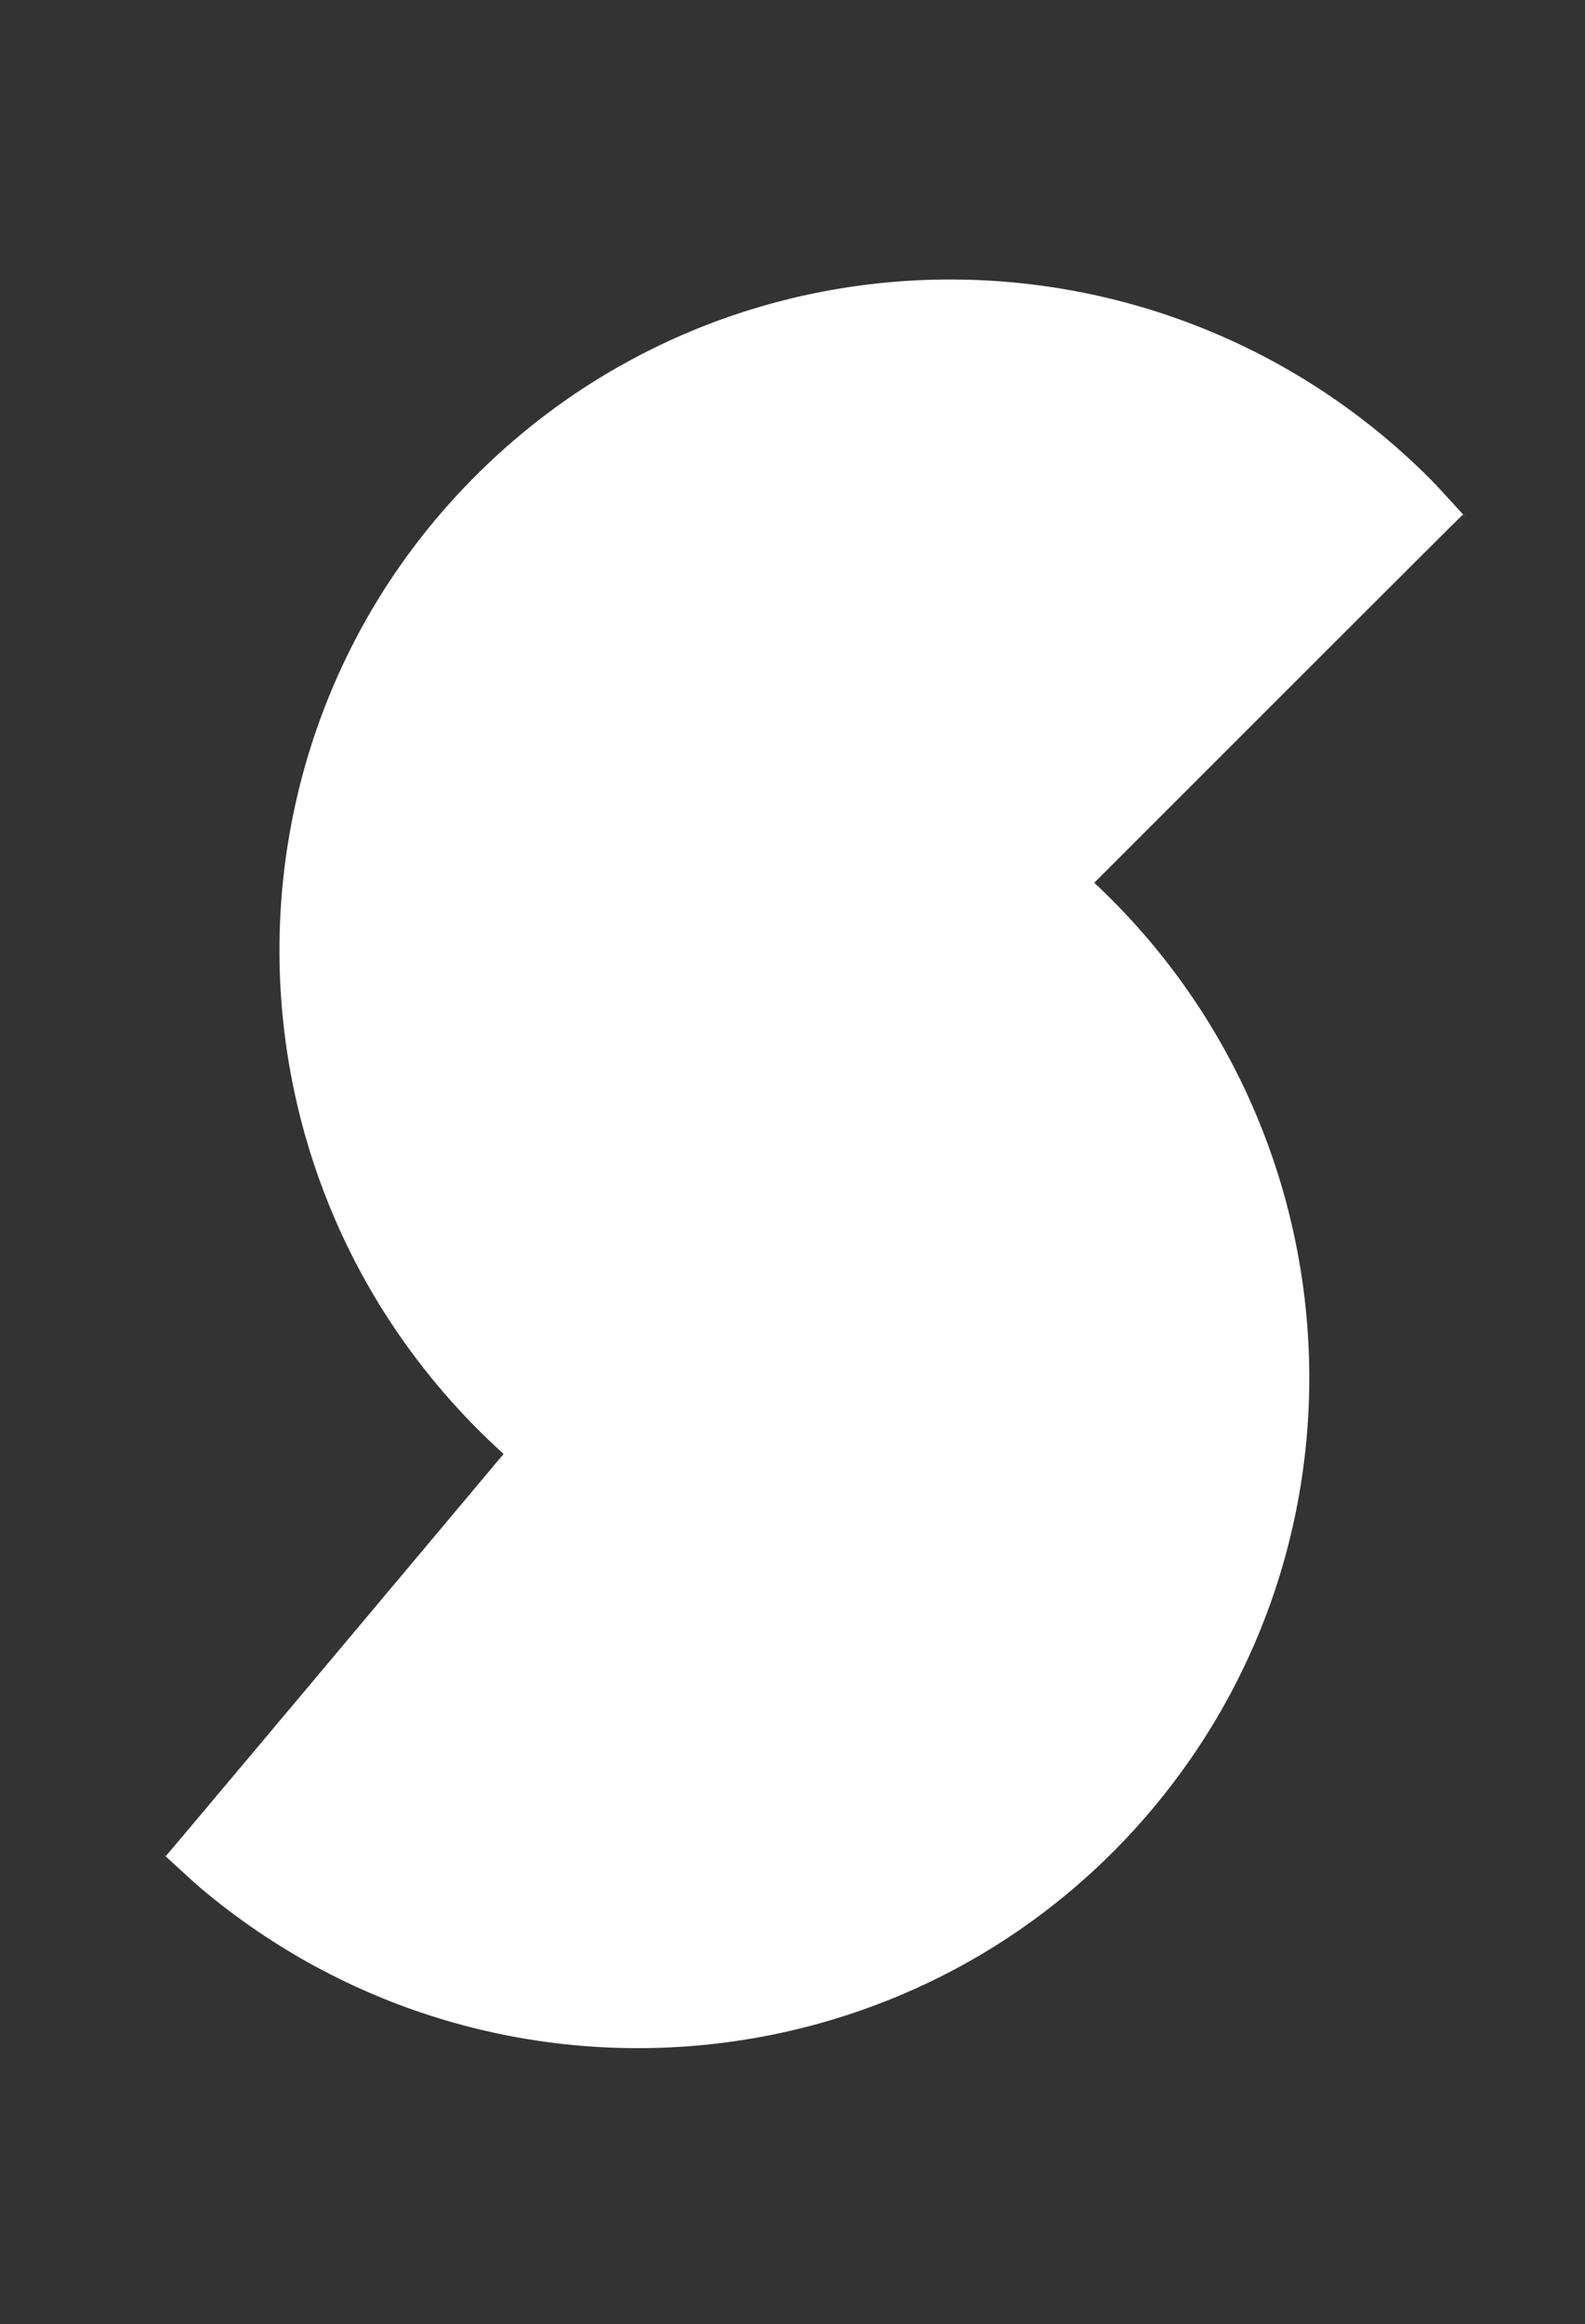
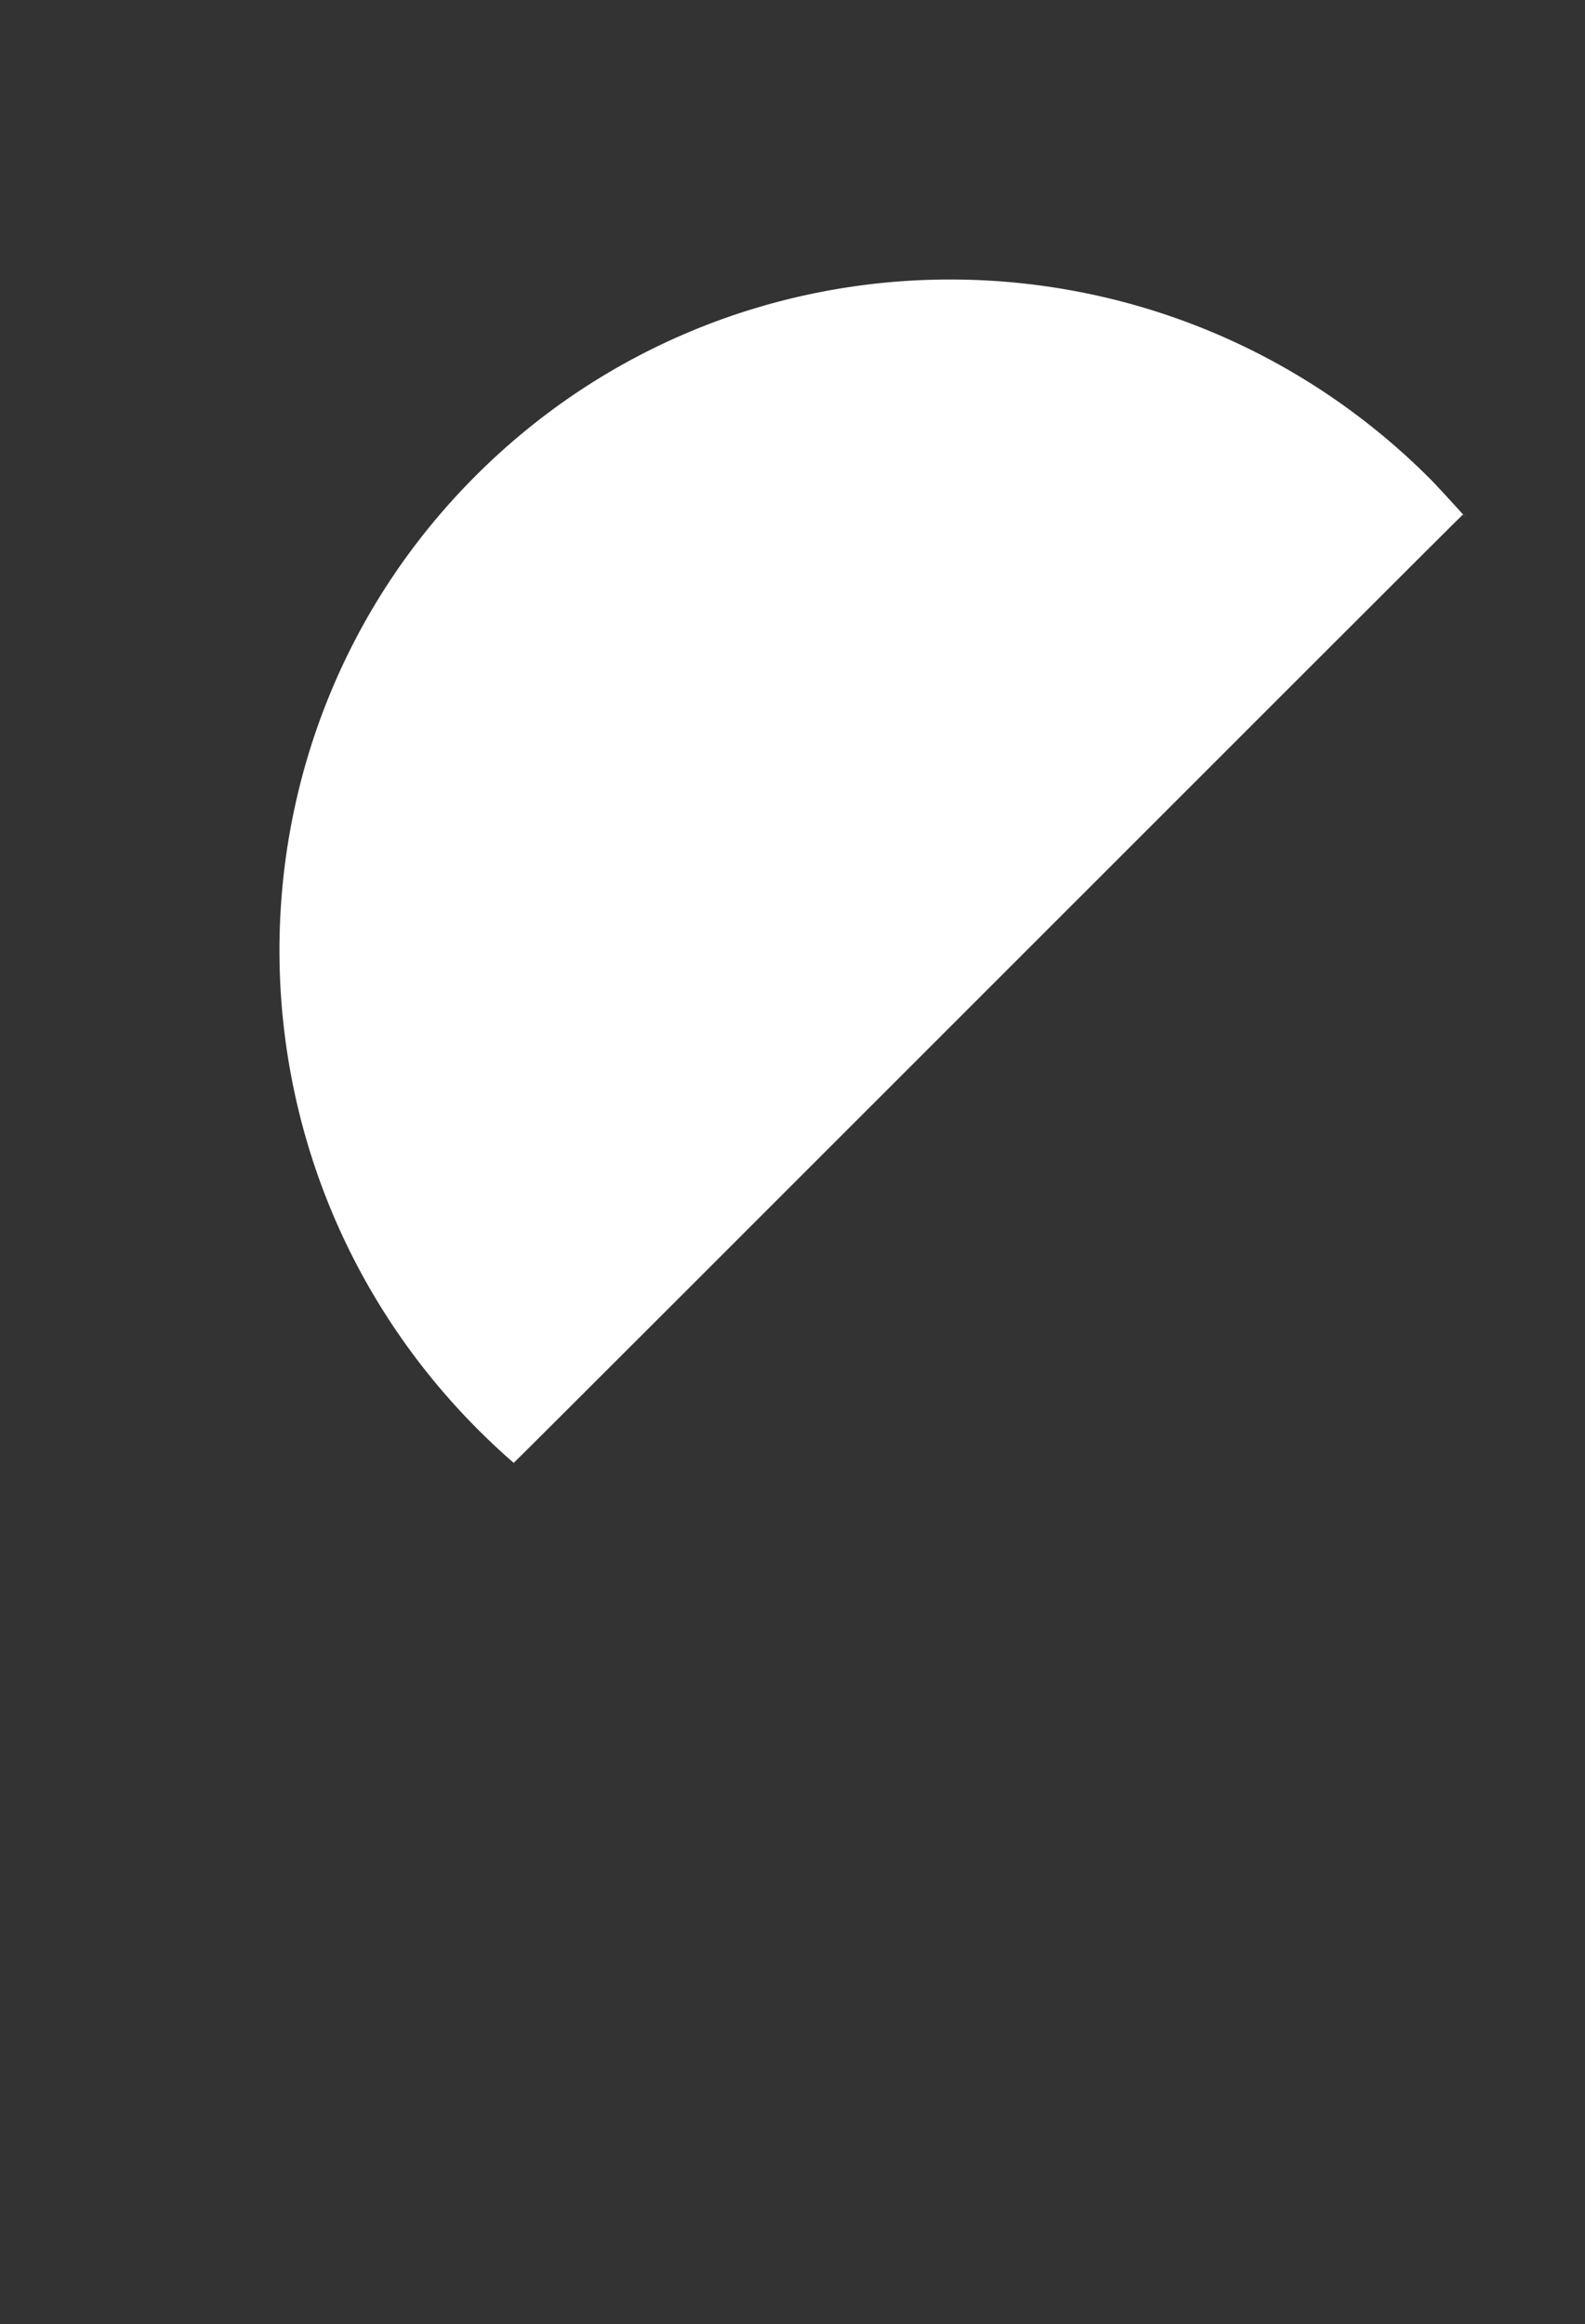
<svg xmlns="http://www.w3.org/2000/svg" width="441.996px" height="648px" viewBox="0 0 441.996 648">
  <rect x="0" y="0" width="441.996" height="648" fill="#333333" stroke="none" />
  <title>Group 8</title>
  <g id="SYMBOLS" stroke="none" stroke-width="1" fill="none" fill-rule="evenodd">
    <g id="DS-Copy-6" transform="translate(-739, -242)" fill="#FFFFFF">
      <g id="Group-8" transform="translate(739, 242)">
-         <path d="M330.658,626.573 C335.169,626.573 339.643,626.416 344.075,626.106 C344.285,626.092 344.075,251.86 344.285,251.875 C348.786,252.195 335.24,251.394 330.658,251.394 C226.446,251.394 141.966,335.38 141.966,438.983 C141.966,542.586 226.446,626.573 330.658,626.573 Z" id="Oval-Copy-2" transform="translate(243.577, 438.983) rotate(-140) translate(-243.577, -438.983) " />
        <path d="M291.576,392.086 C296.088,392.086 300.562,391.929 304.994,391.619 C305.204,391.604 304.994,17.373 305.204,17.388 C309.705,17.707 296.159,16.906 291.576,16.906 C187.365,16.906 102.885,100.893 102.885,204.496 C102.885,308.099 187.365,392.086 291.576,392.086 Z" id="Oval" transform="translate(204.496, 204.496) rotate(45) translate(-204.496, -204.496) " />
      </g>
    </g>
  </g>
</svg>